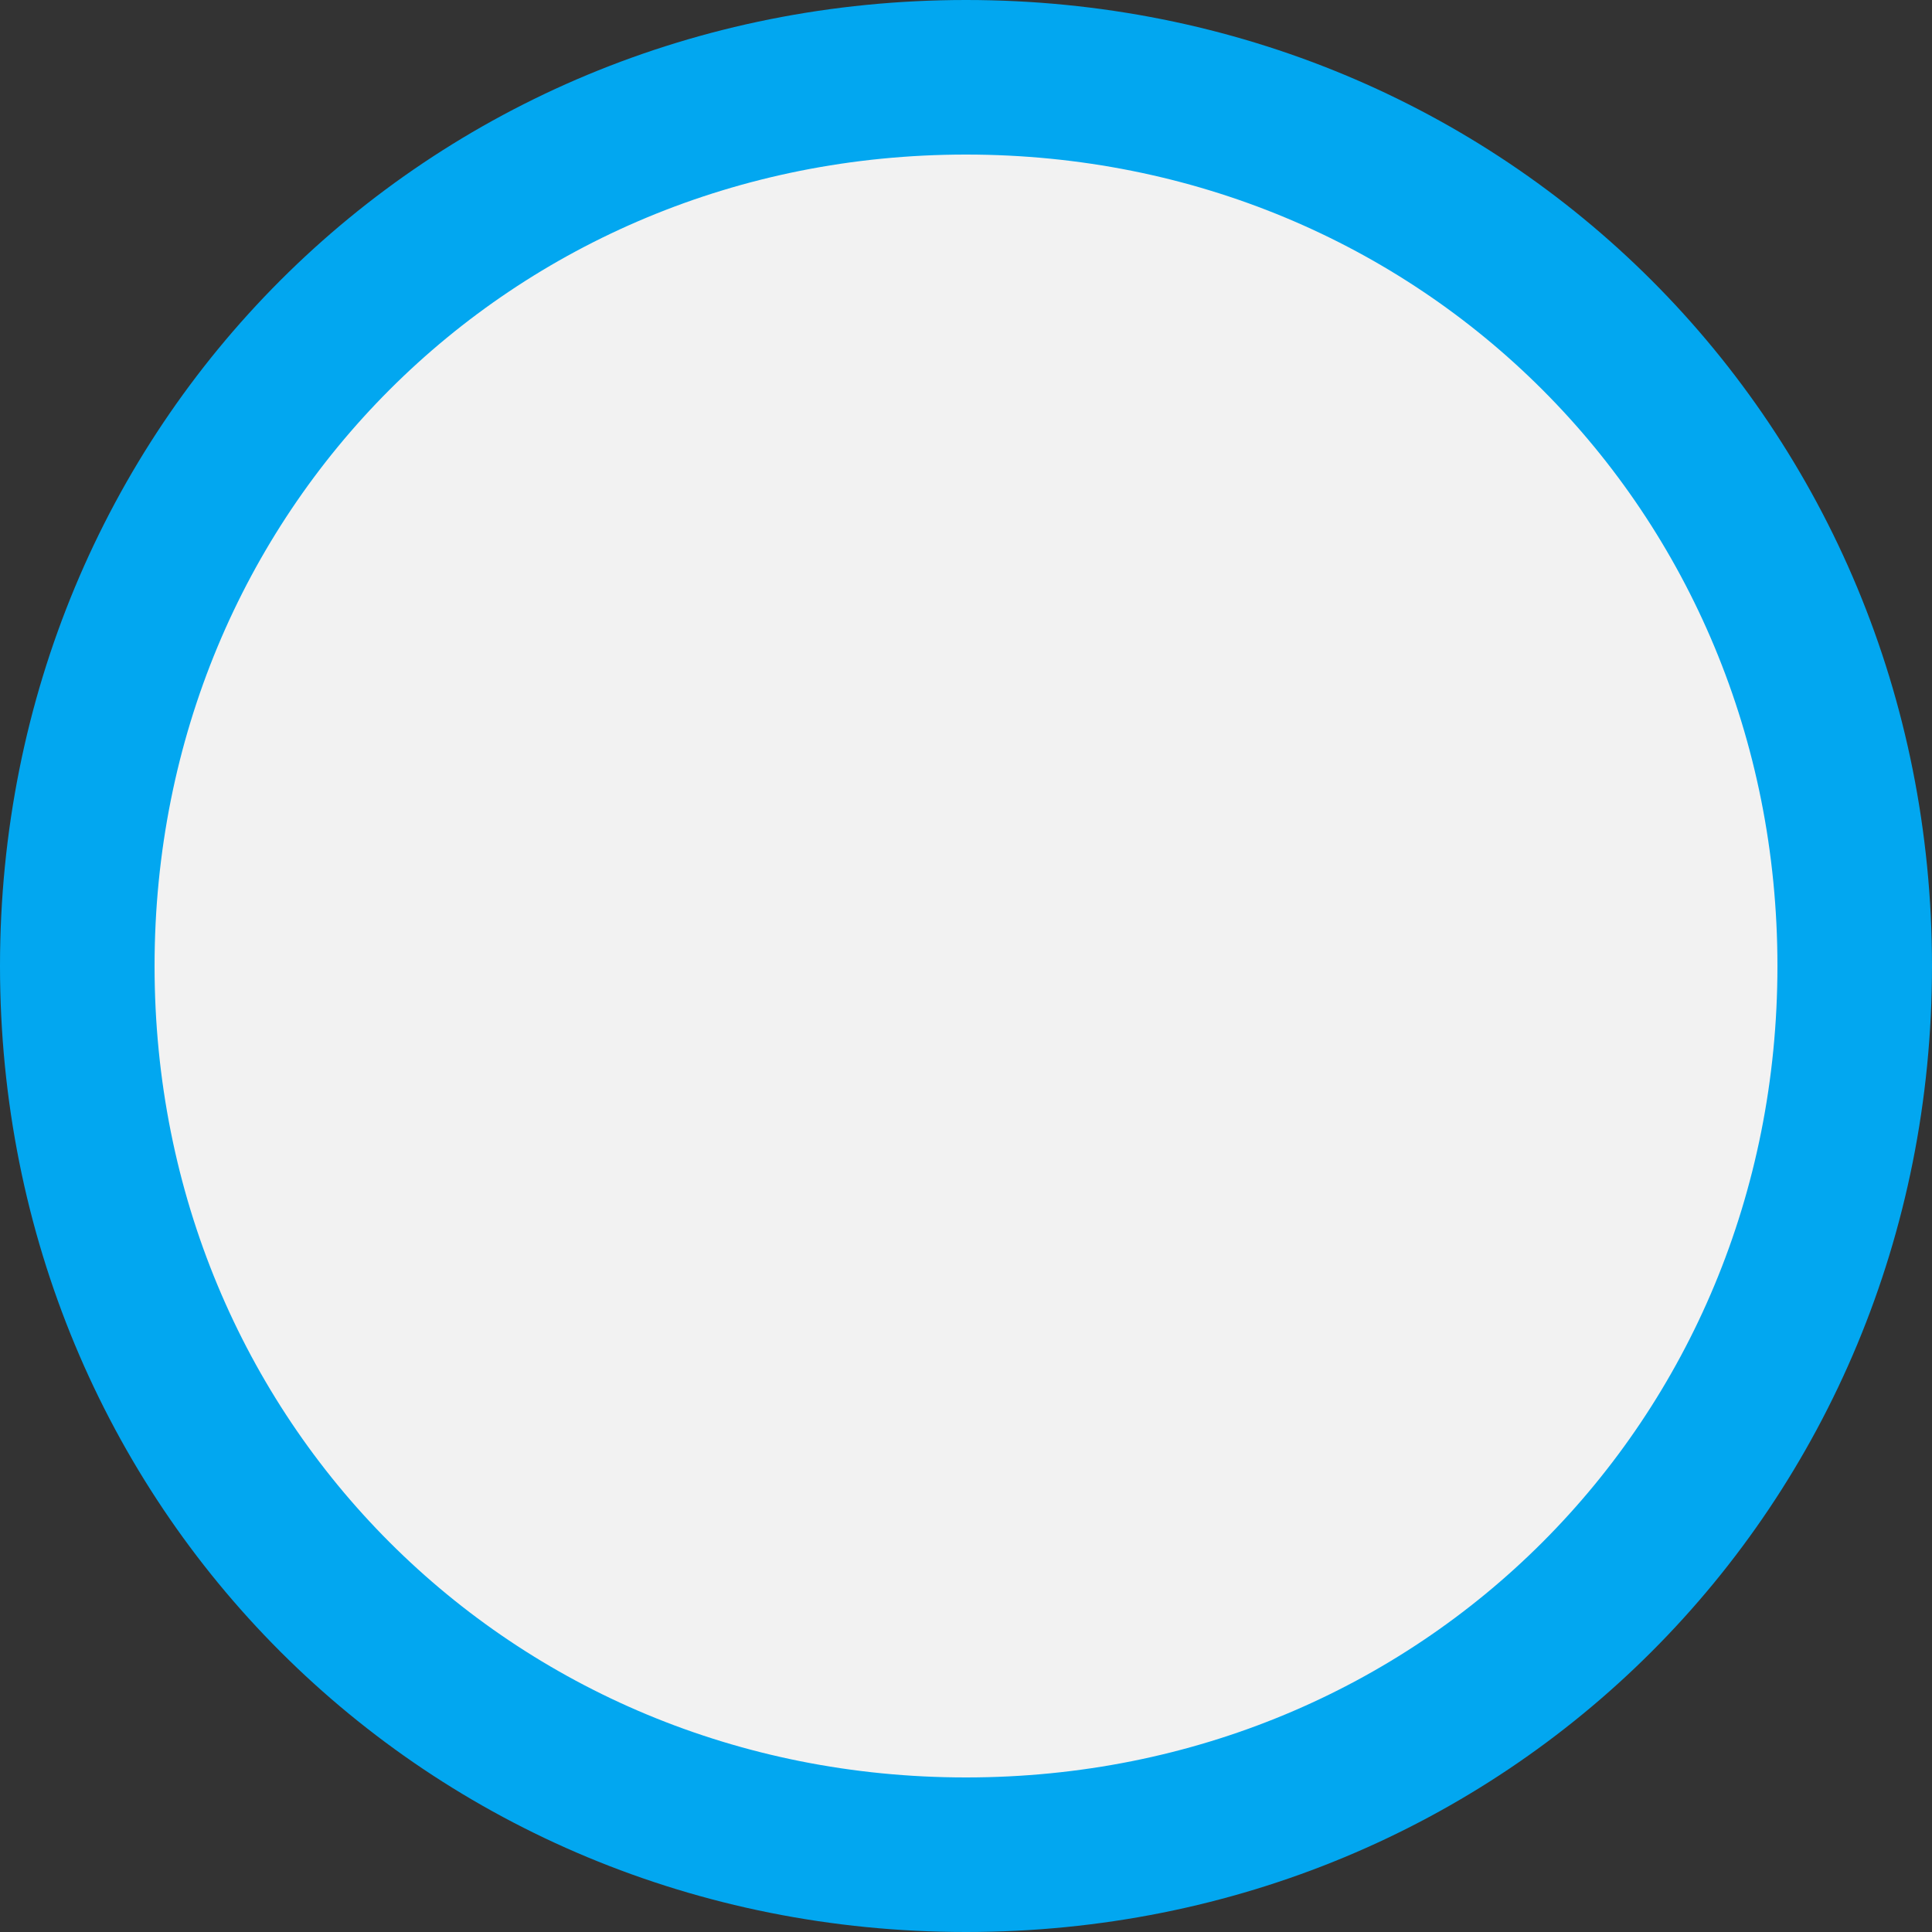
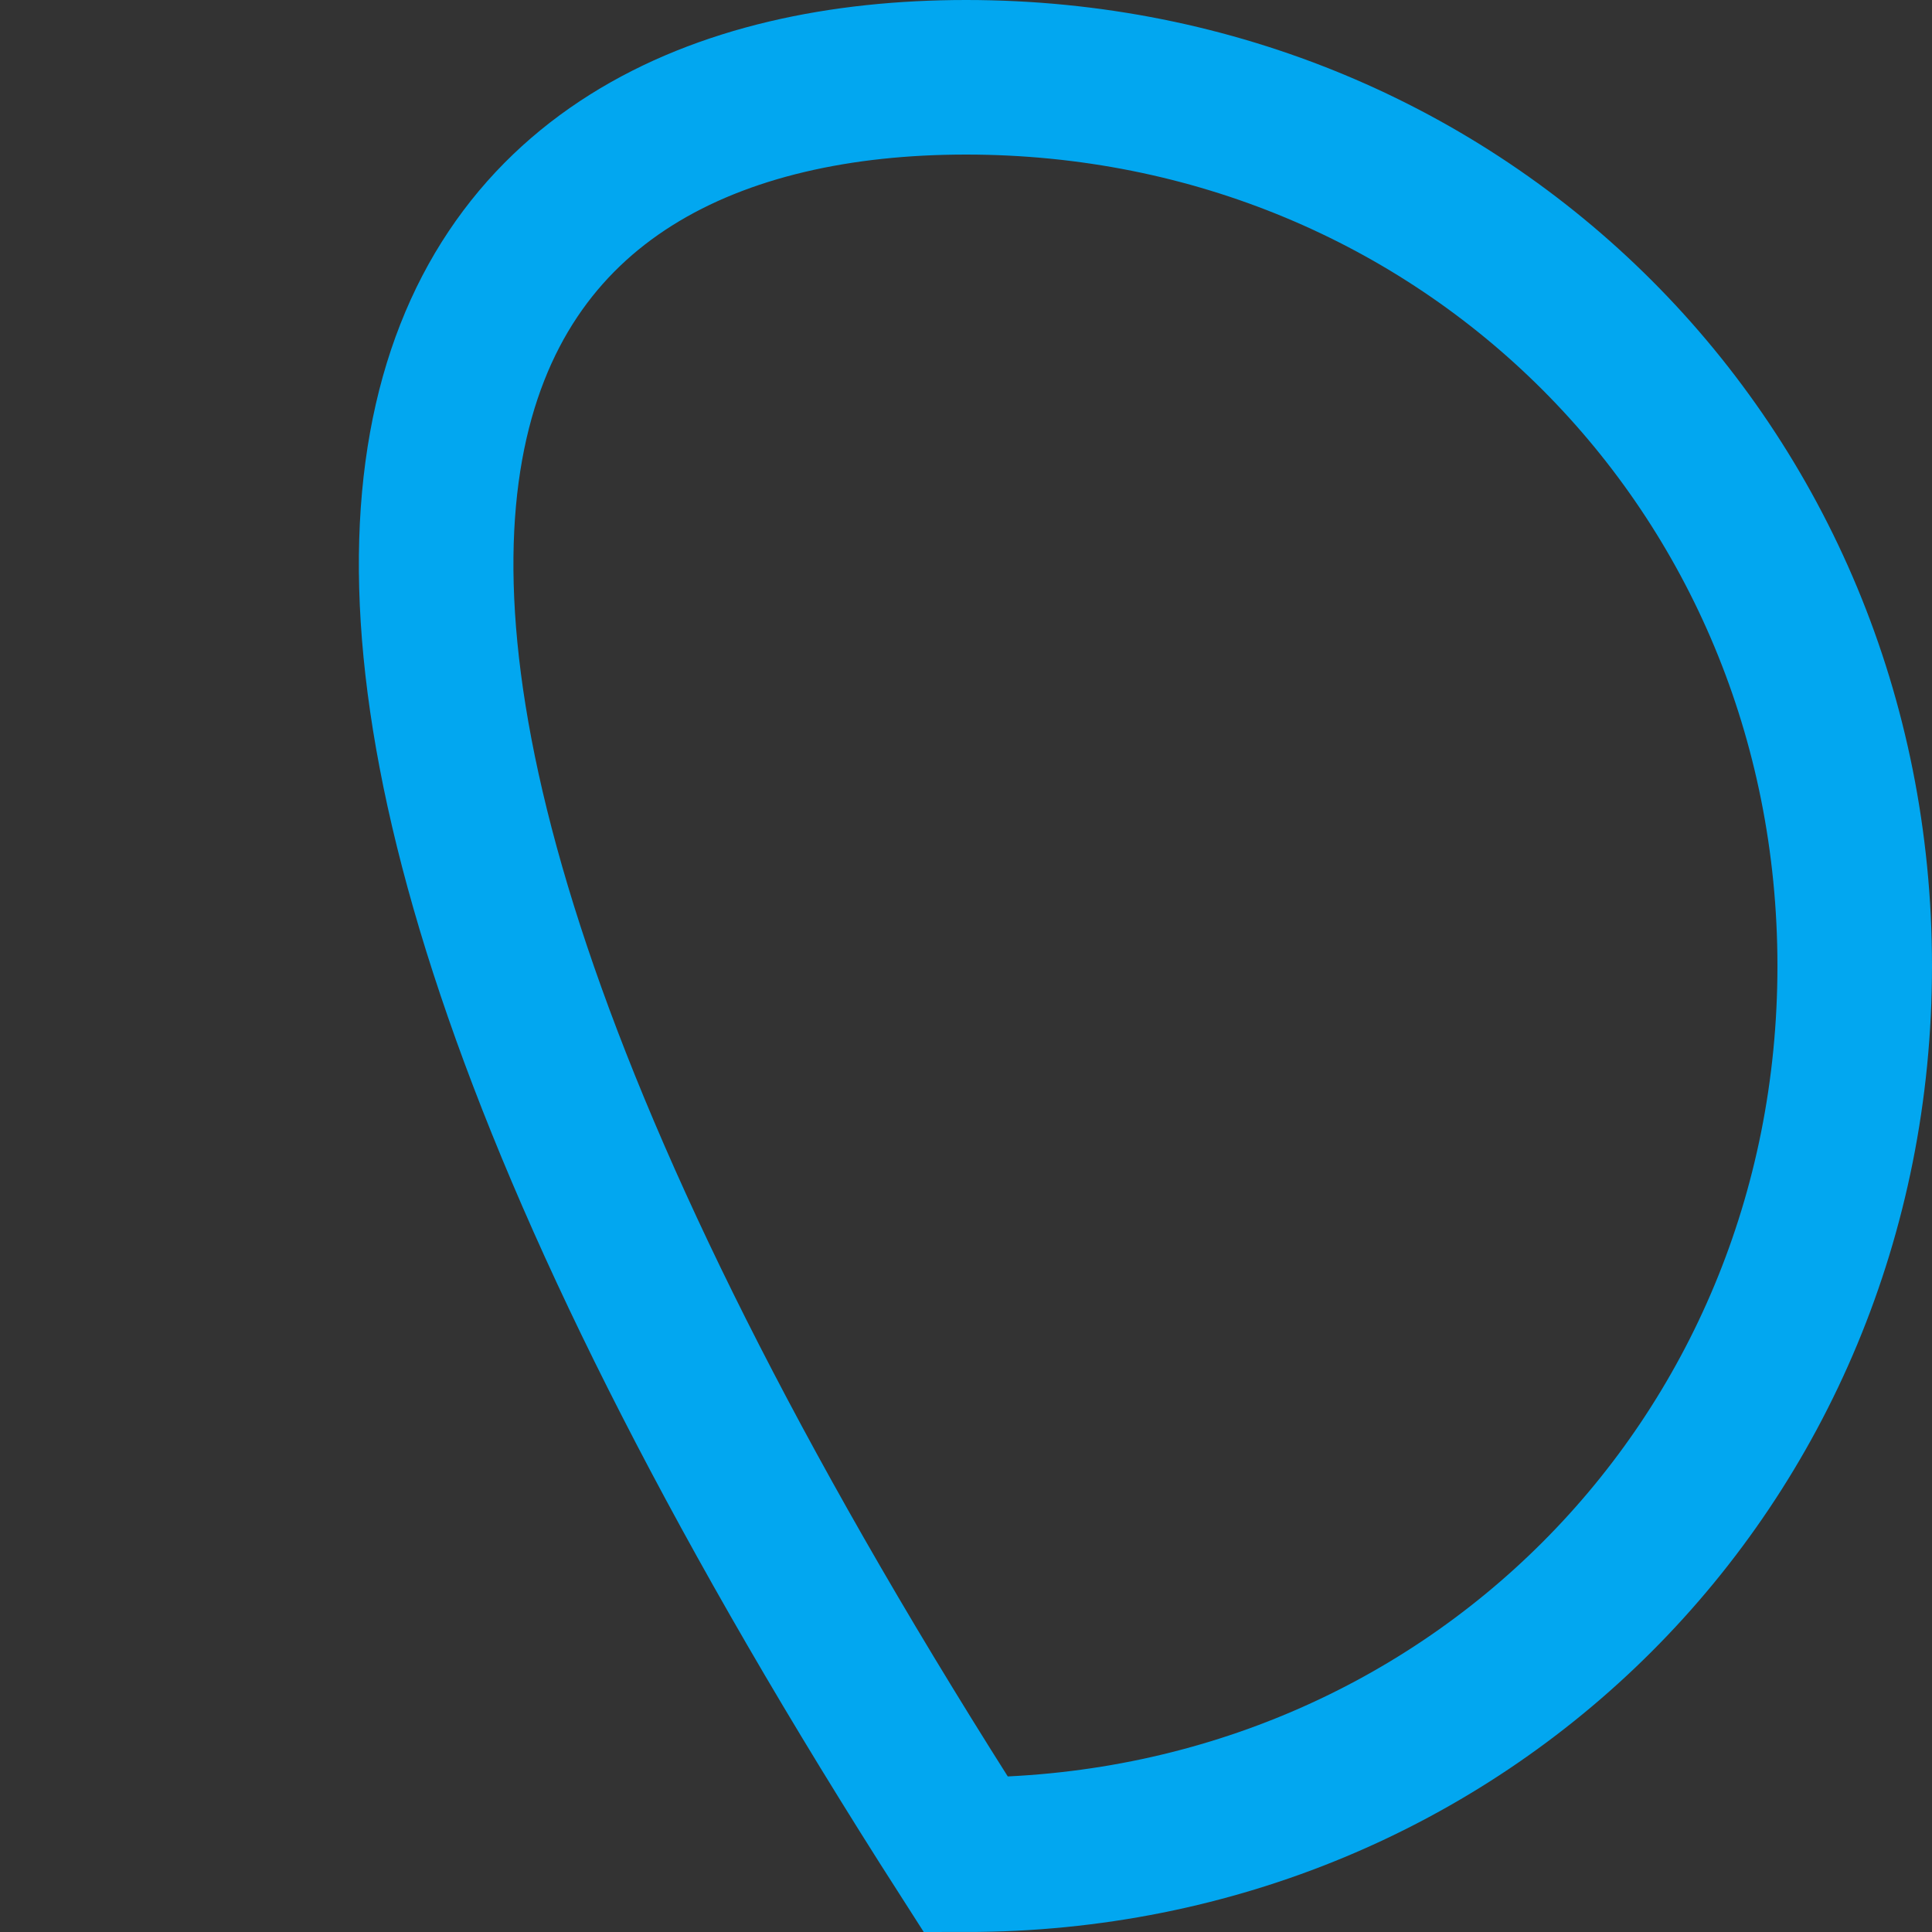
<svg xmlns="http://www.w3.org/2000/svg" version="1.1" width="50px" height="50px">
  <rect width="100%" height="100%" fill="#333333" stroke="none" />
  <g transform="matrix(1 0 0 1 -79 -23 )">
-     <path d="M 104 26  C 116.32 26  126 35.68  126 48  C 126 60.32  116.32 70  104 70  C 91.68 70  82 60.32  82 48  C 82 35.68  91.68 26  104 26  Z " fill-rule="nonzero" fill="#f2f2f2" stroke="none" />
-     <path d="M 104 25  C 116.88 25  127 35.12  127 48  C 127 60.88  116.88 71  104 71  C 91.12 71  81 60.88  81 48  C 81 35.12  91.12 25  104 25  Z " stroke-width="4" stroke="#02a7f0" fill="none" />
+     <path d="M 104 25  C 116.88 25  127 35.12  127 48  C 127 60.88  116.88 71  104 71  C 81 35.12  91.12 25  104 25  Z " stroke-width="4" stroke="#02a7f0" fill="none" />
  </g>
</svg>